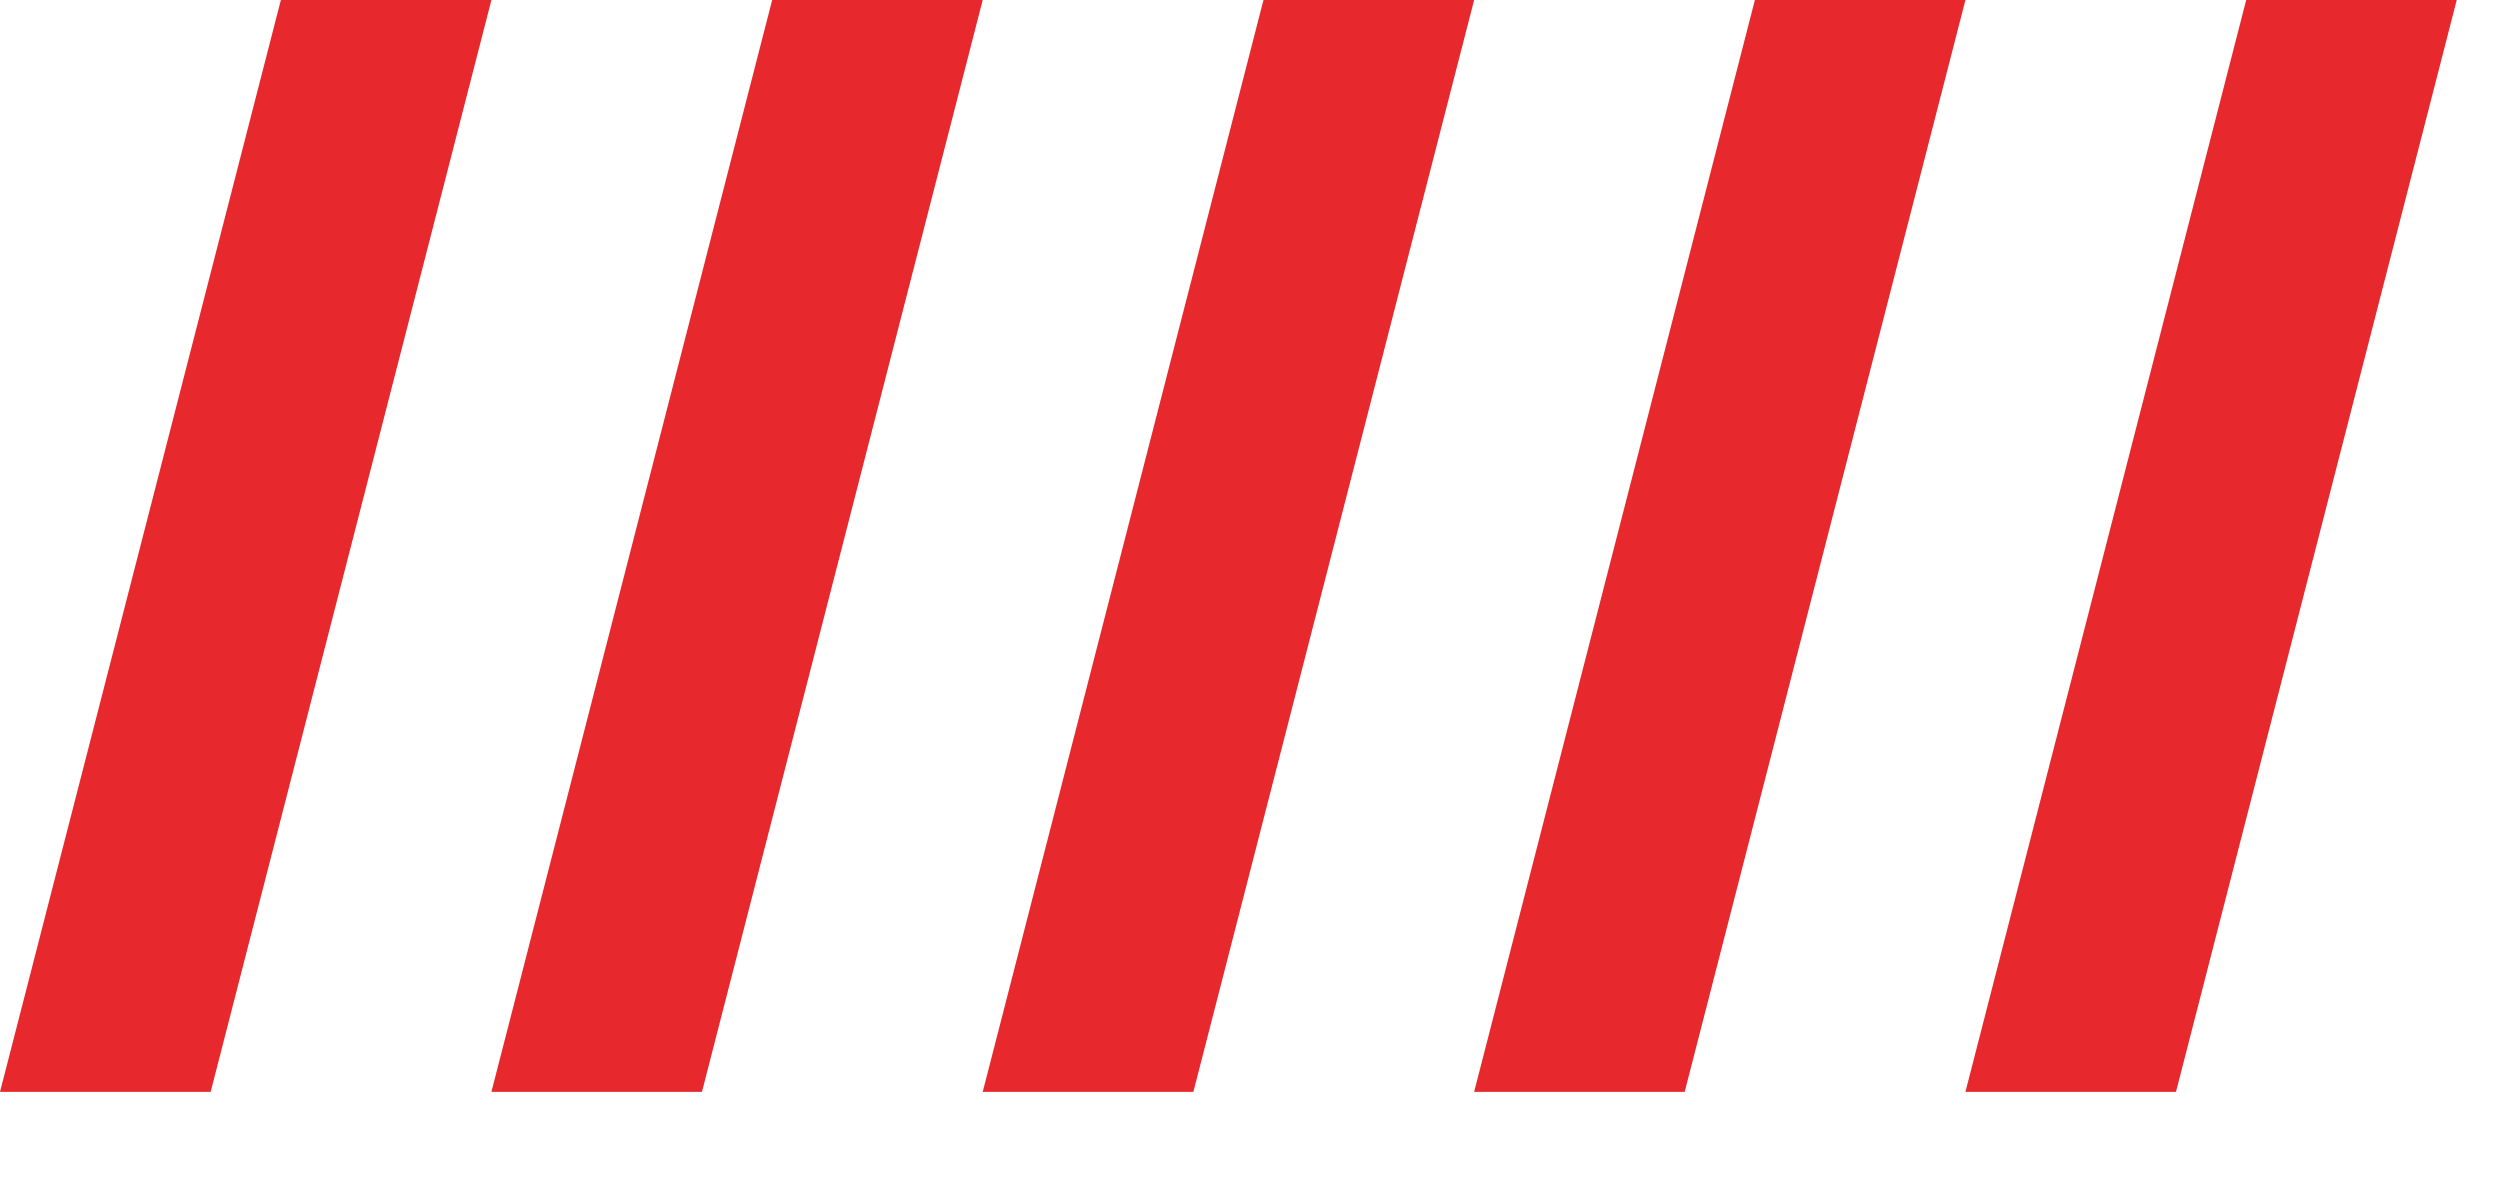
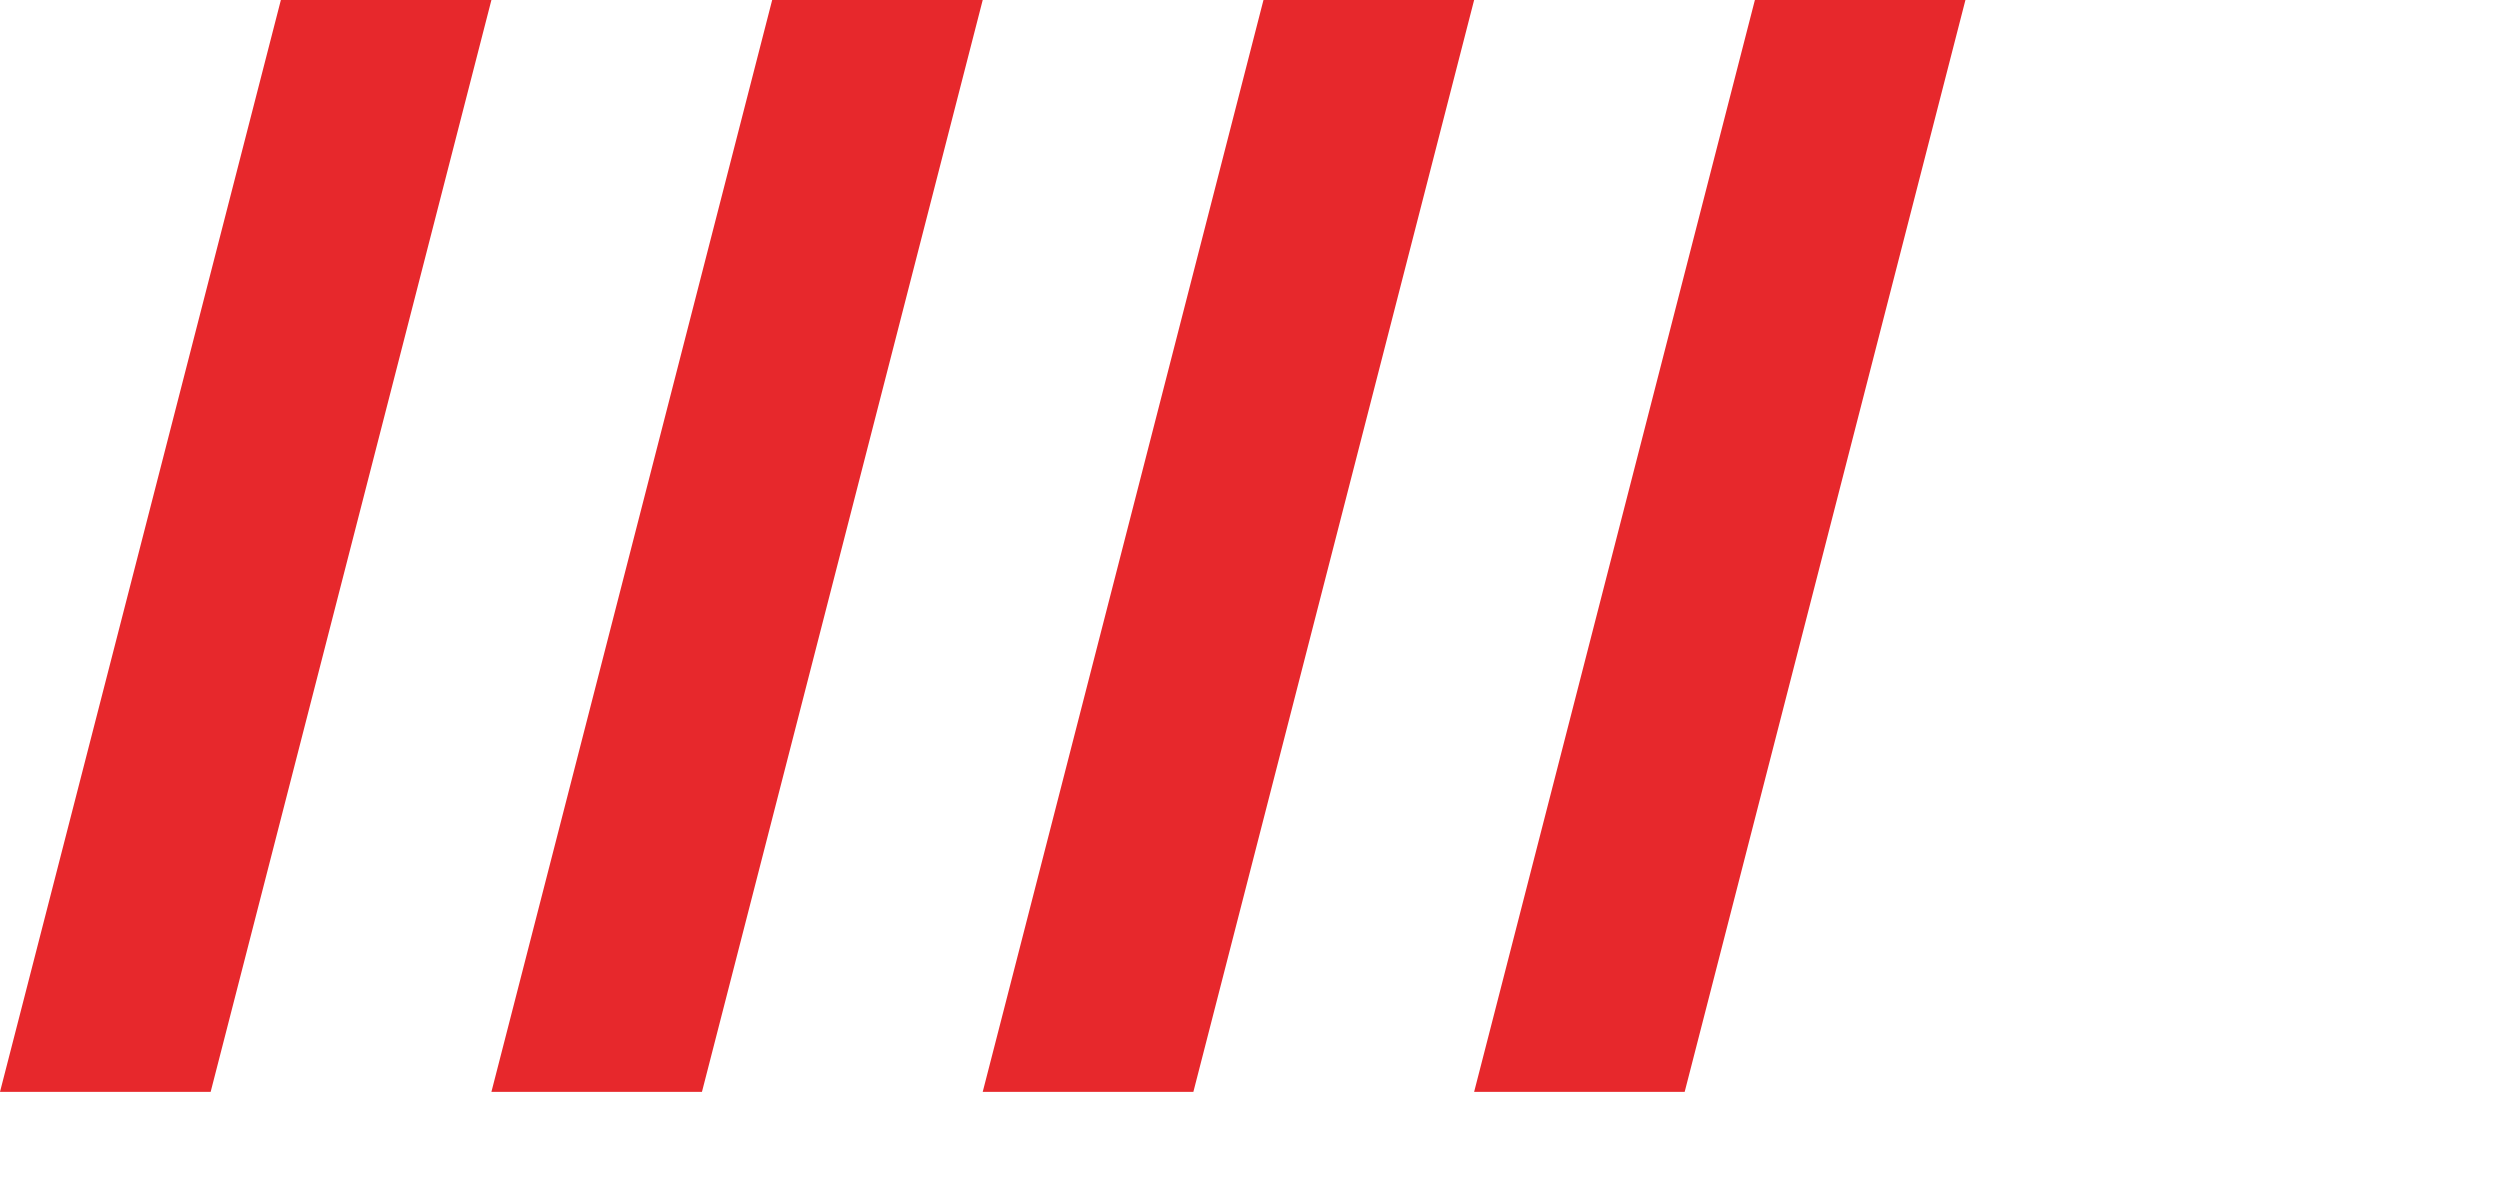
<svg xmlns="http://www.w3.org/2000/svg" width="23" height="11" viewBox="0 0 23 11" fill="none">
  <path d="M2.584 -0H4.521L1.938 10.045H0L2.584 -0Z" fill="#E7282C" />
  <path d="M7.104 -0H9.041L6.458 10.045H4.521L7.104 -0Z" fill="#E7282C" />
  <path d="M11.624 -0H13.562L10.979 10.045H9.041L11.624 -0Z" fill="#E7282C" />
  <path d="M16.145 -0H18.082L15.499 10.045H13.562L16.145 -0Z" fill="#E7282C" />
-   <path d="M20.665 -0H22.602L20.019 10.045H18.082L20.665 -0Z" fill="#E7282C" />
</svg>